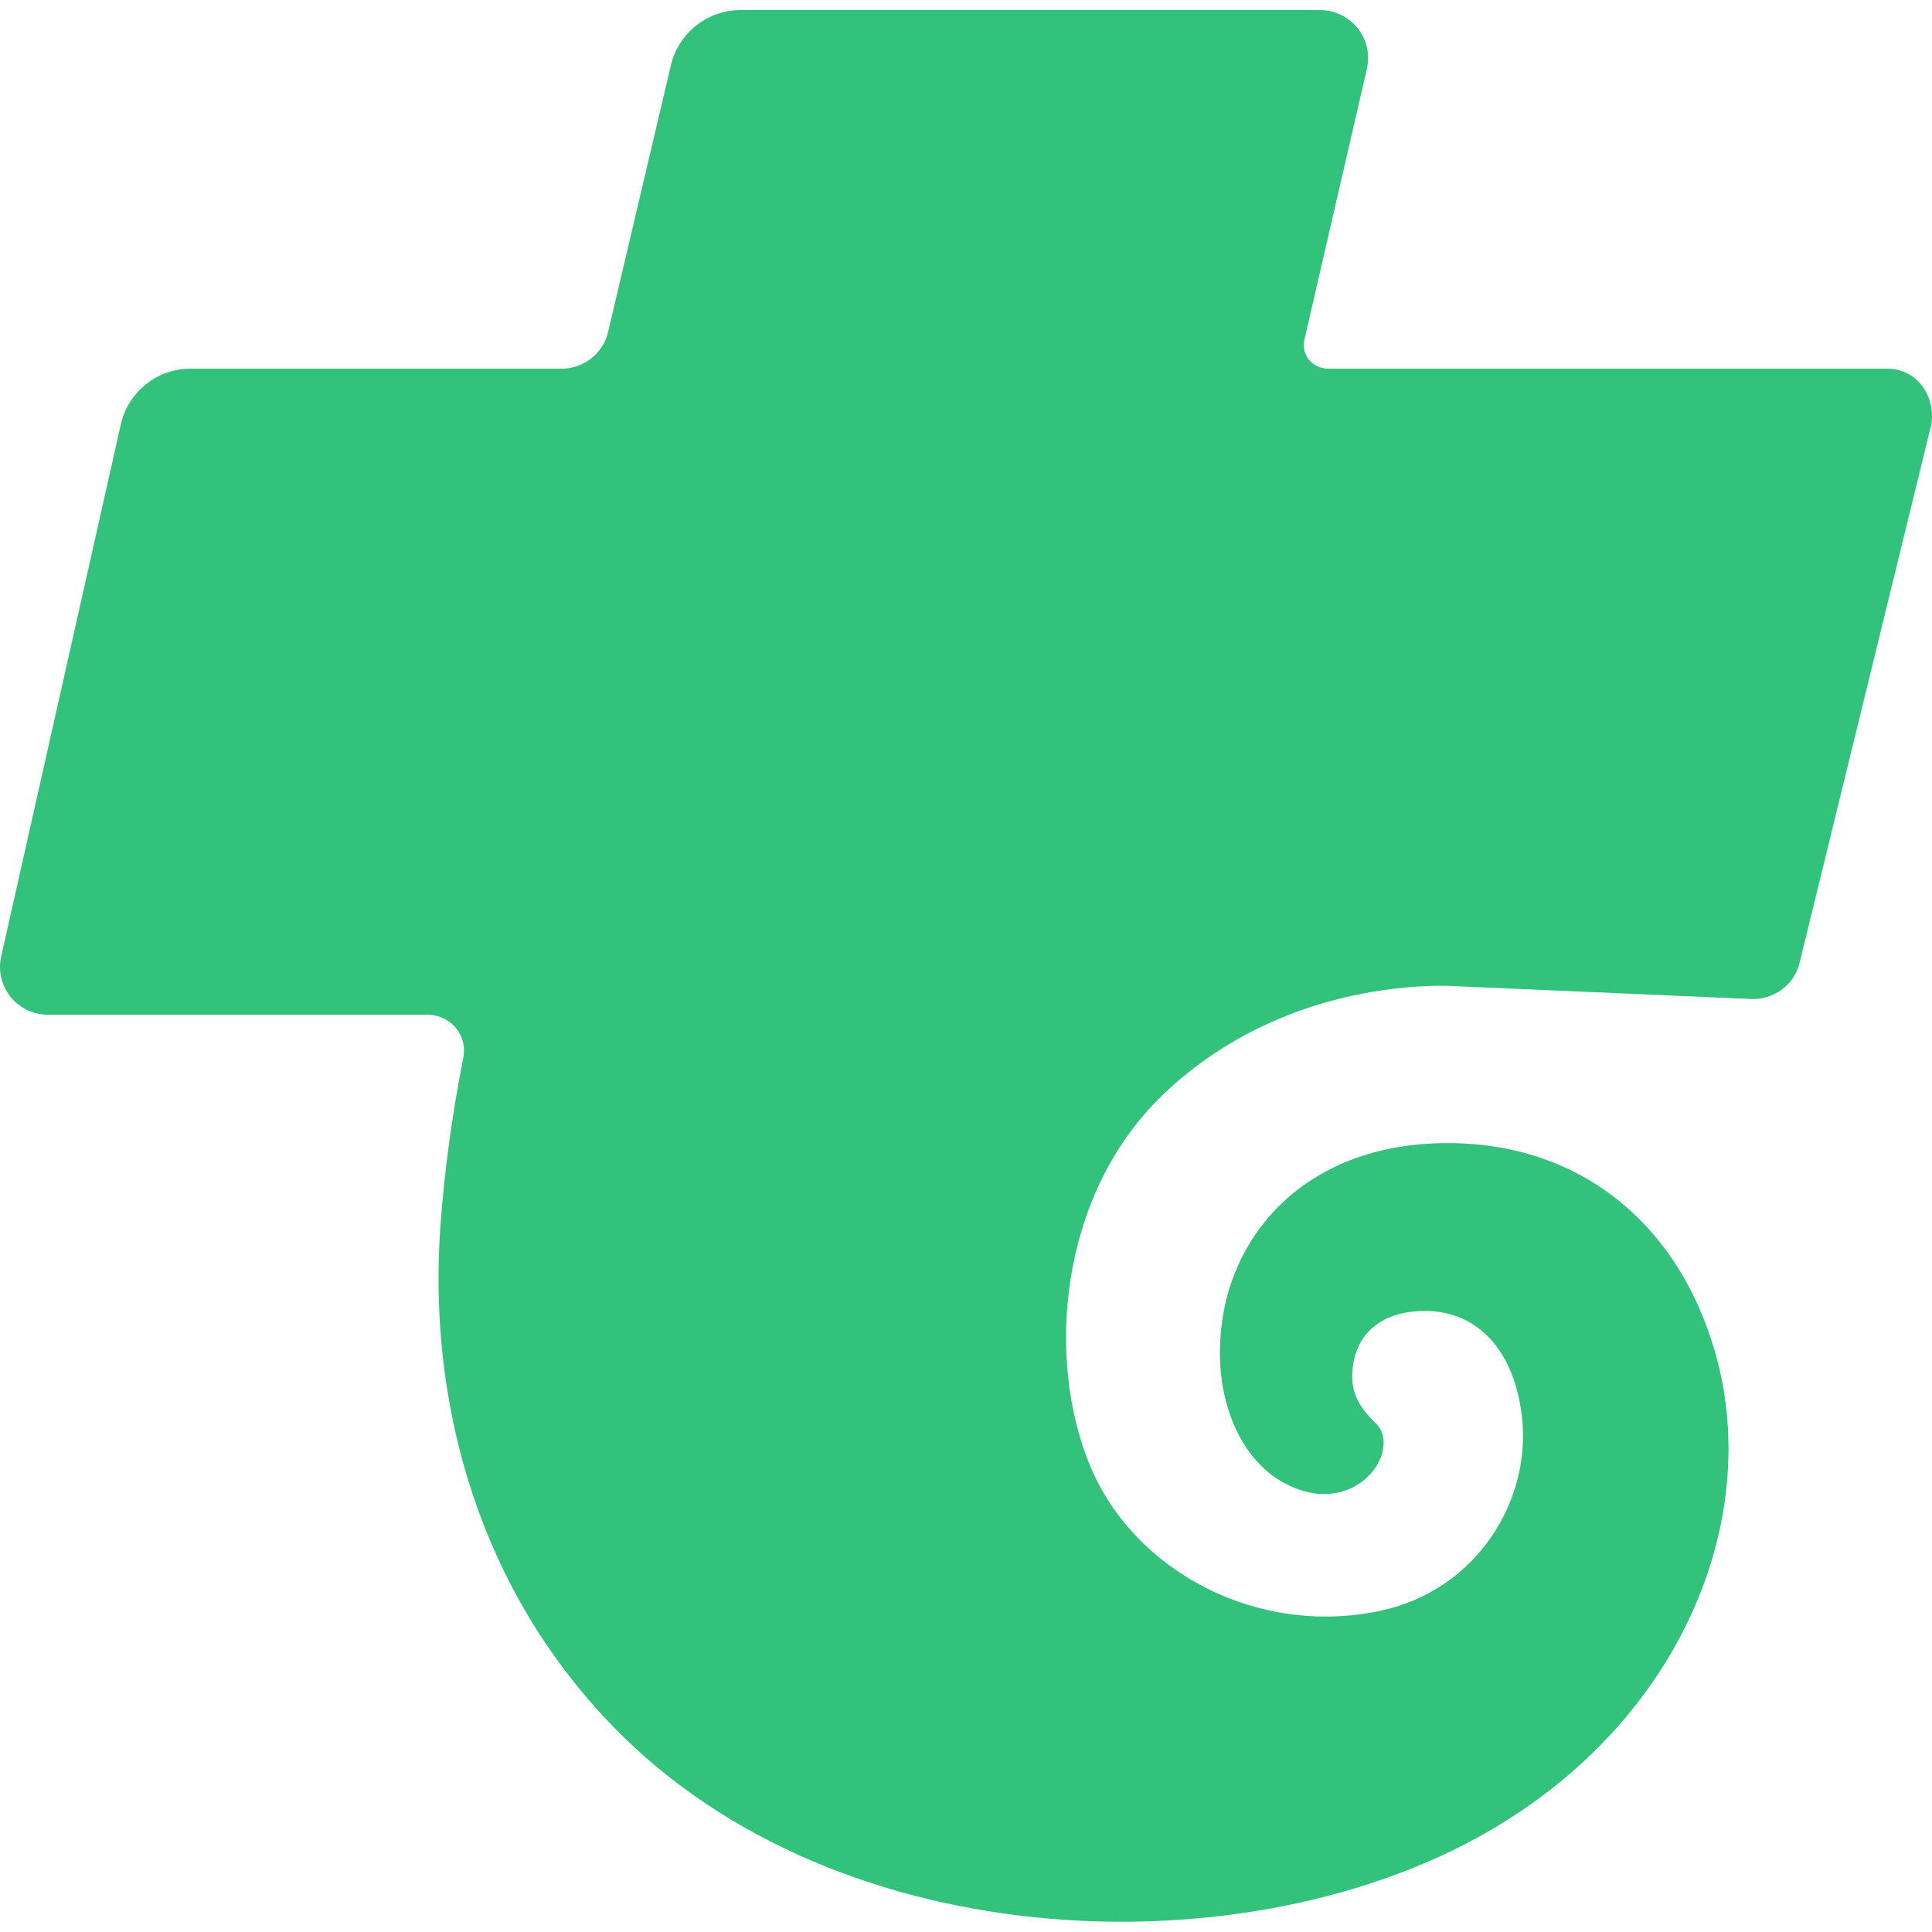
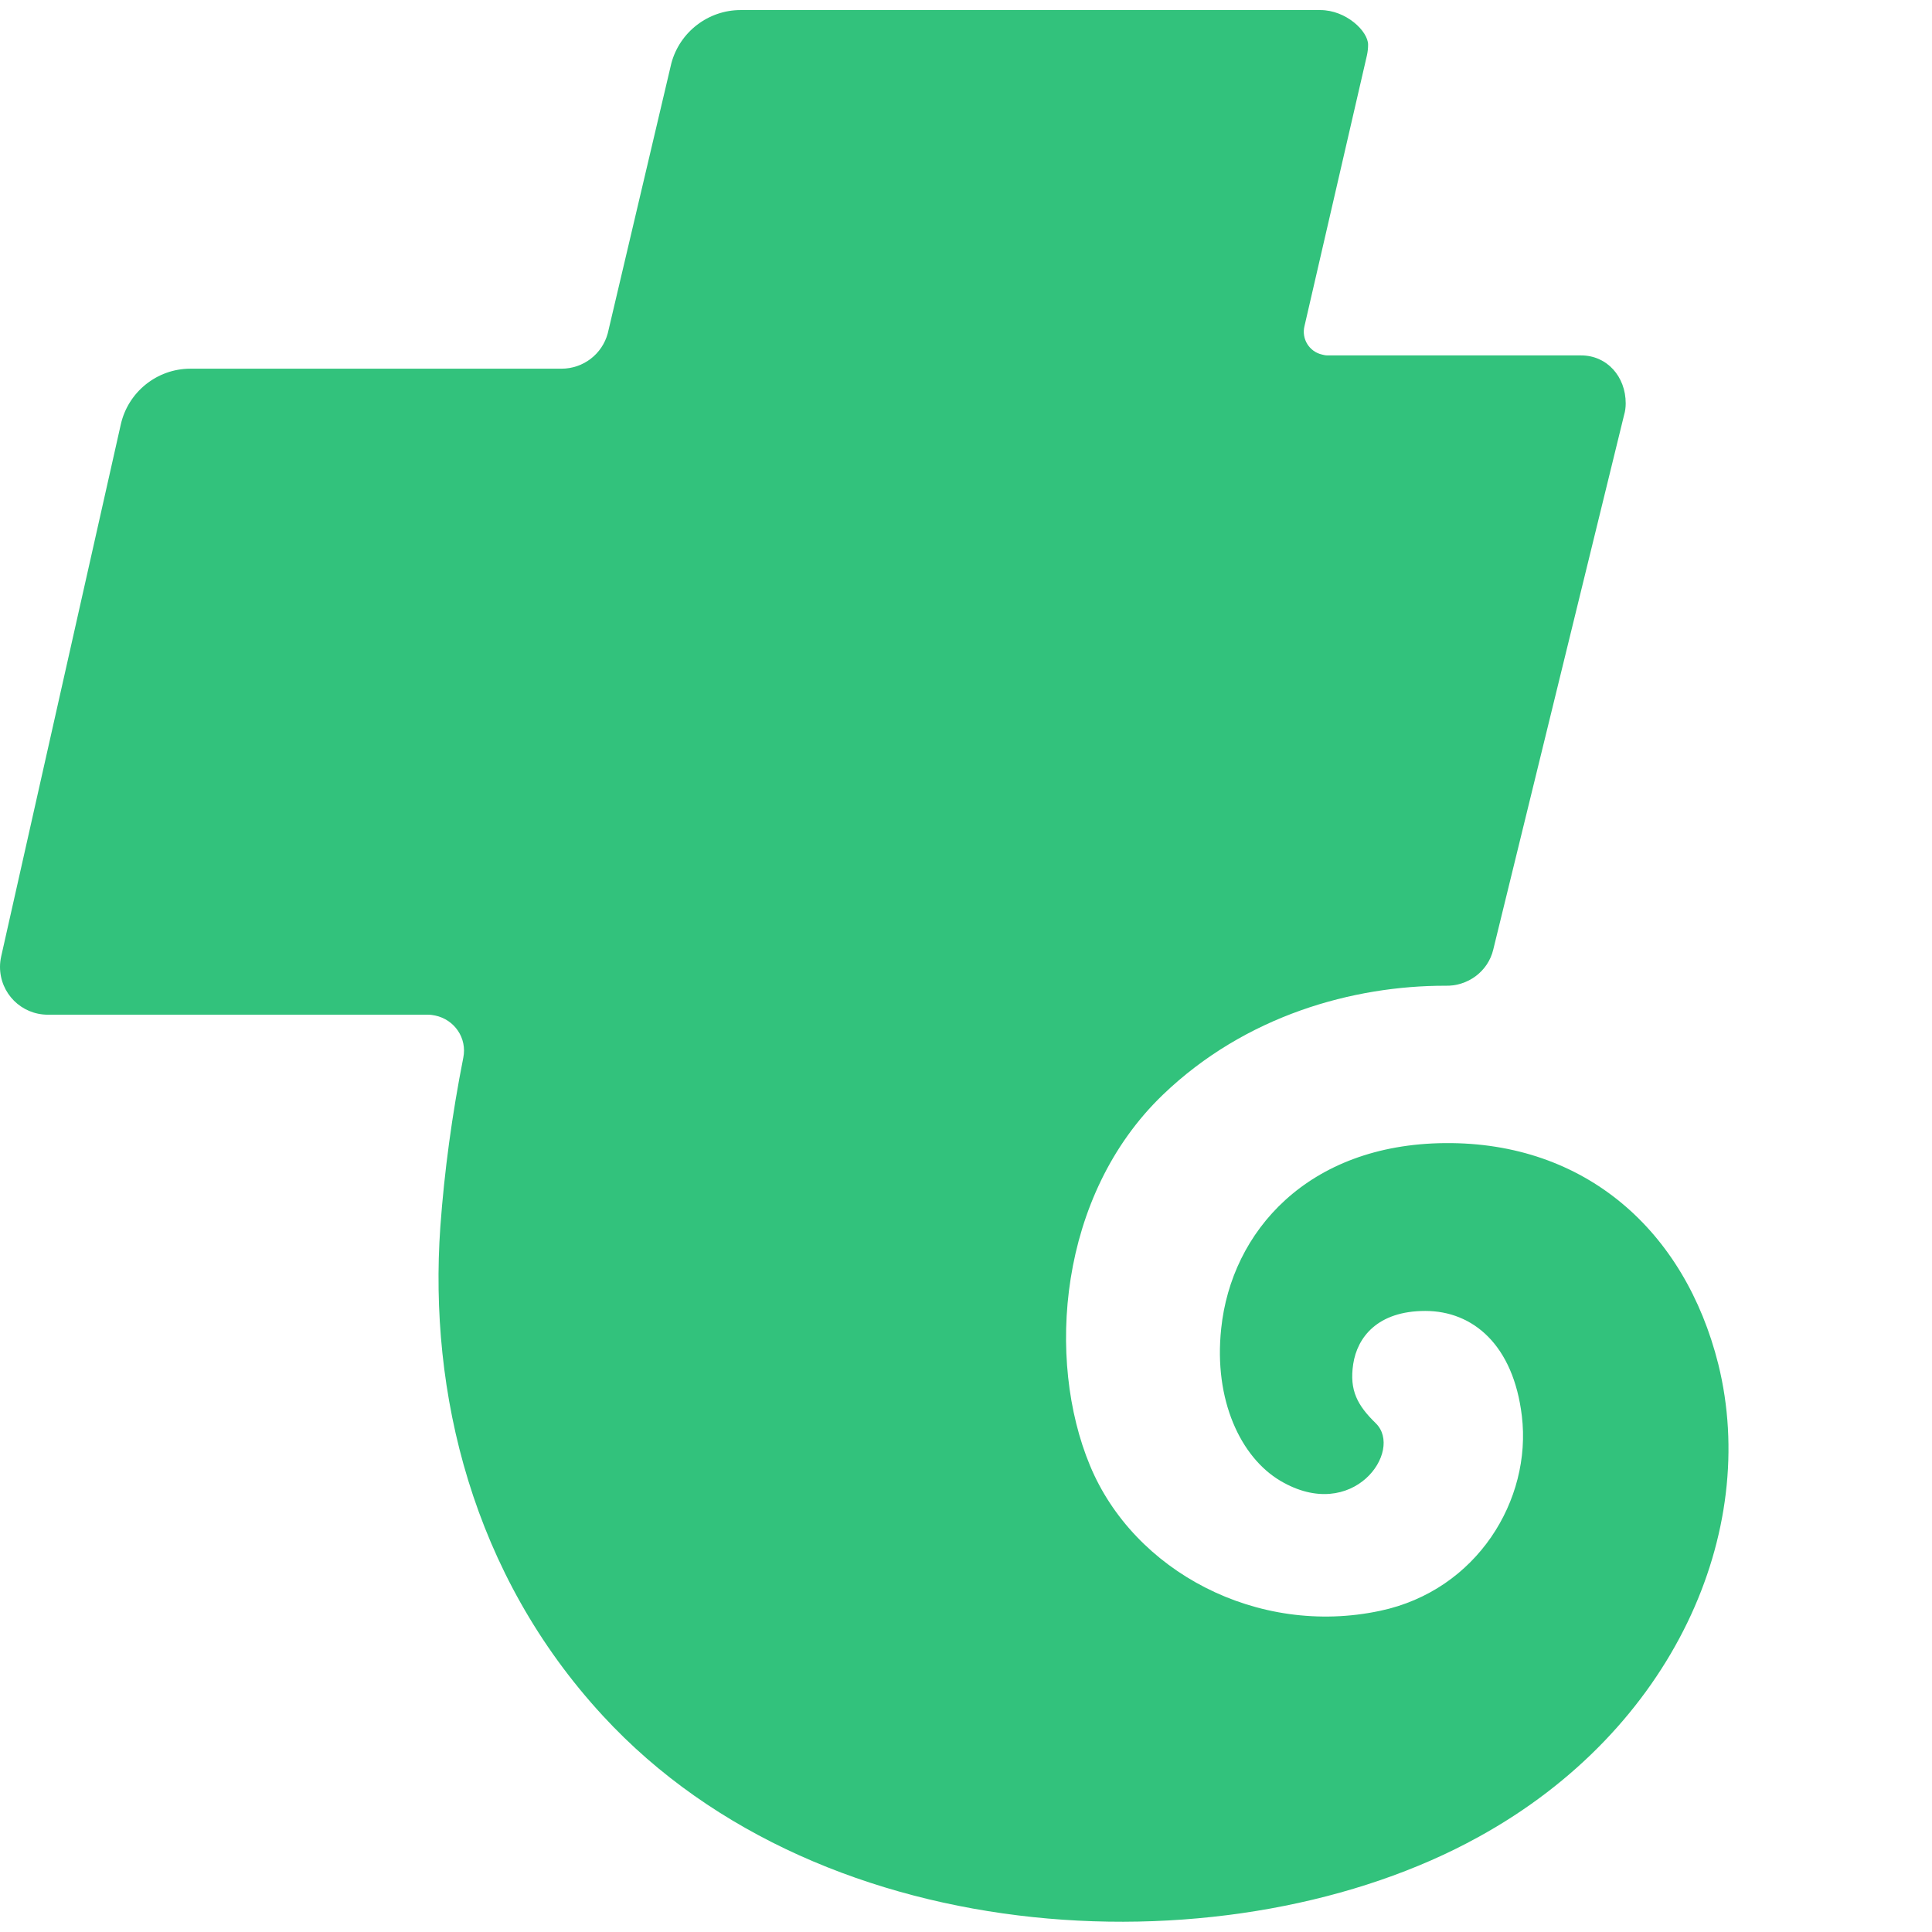
<svg xmlns="http://www.w3.org/2000/svg" width="38" height="38" viewBox="0 0 48 47.5" style="enable-background:new 0 0 48 47.5" xml:space="preserve">
-   <path d="M42.69 33.64c-.83-3.31-3.3-5.52-6.79-5.49-3.41.03-5.31 2.2-5.56 4.61-.19 1.78.49 3.2 1.47 3.78 1.81 1.07 3.07-.75 2.37-1.43-.45-.44-.66-.81-.56-1.47.1-.66.6-1.32 1.79-1.32s2.19.85 2.4 2.61c.25 2.08-1.11 4.33-3.52 4.84-3.05.65-6.12-.98-7.21-3.61-1.09-2.62-.79-6.71 1.81-9.21 2.06-1.98 4.74-2.71 7.01-2.71l7.61.33c.56.02 1.07-.35 1.2-.9l3.25-13.28c.03-.1.04-.2.04-.29 0-.66-.46-1.19-1.11-1.19H32.98c-.05 0-.09-.01-.13-.02-.32-.07-.52-.39-.44-.71l1.55-6.72c.02-.09.03-.18.03-.27C33.99.53 33.45 0 32.8 0H18.4c-.8 0-1.51.54-1.72 1.32L15.1 8.03c-.14.52-.61.88-1.15.88H4.73c-.83 0-1.55.58-1.73 1.39L.03 23.51c-.02.09-.03.18-.03.26 0 .66.53 1.19 1.19 1.19h9.45c.06 0 .12.01.17.02.48.1.8.56.7 1.05-.28 1.42-.47 2.82-.57 4.2-.29 4.12.79 8.63 4.04 12.15 5.52 5.99 15.72 6.34 21.75 3.01 4.86-2.67 6.99-7.6 5.96-11.75z" style="fill:#32c27c" />
+   <path d="M42.69 33.64c-.83-3.31-3.3-5.52-6.79-5.49-3.41.03-5.31 2.2-5.56 4.61-.19 1.78.49 3.2 1.47 3.78 1.81 1.07 3.07-.75 2.37-1.43-.45-.44-.66-.81-.56-1.47.1-.66.6-1.32 1.79-1.32s2.19.85 2.4 2.61c.25 2.08-1.11 4.33-3.52 4.84-3.05.65-6.12-.98-7.21-3.61-1.09-2.62-.79-6.71 1.81-9.21 2.06-1.98 4.74-2.71 7.01-2.71c.56.02 1.07-.35 1.2-.9l3.25-13.28c.03-.1.04-.2.04-.29 0-.66-.46-1.19-1.11-1.19H32.98c-.05 0-.09-.01-.13-.02-.32-.07-.52-.39-.44-.71l1.55-6.72c.02-.09.03-.18.03-.27C33.99.53 33.45 0 32.8 0H18.4c-.8 0-1.51.54-1.72 1.32L15.1 8.03c-.14.52-.61.88-1.15.88H4.73c-.83 0-1.55.58-1.73 1.39L.03 23.51c-.02.09-.03.18-.03.26 0 .66.53 1.19 1.19 1.19h9.45c.06 0 .12.01.17.02.48.1.8.56.7 1.05-.28 1.42-.47 2.82-.57 4.2-.29 4.12.79 8.63 4.04 12.15 5.52 5.99 15.72 6.34 21.75 3.01 4.86-2.67 6.99-7.6 5.96-11.75z" style="fill:#32c27c" />
</svg>